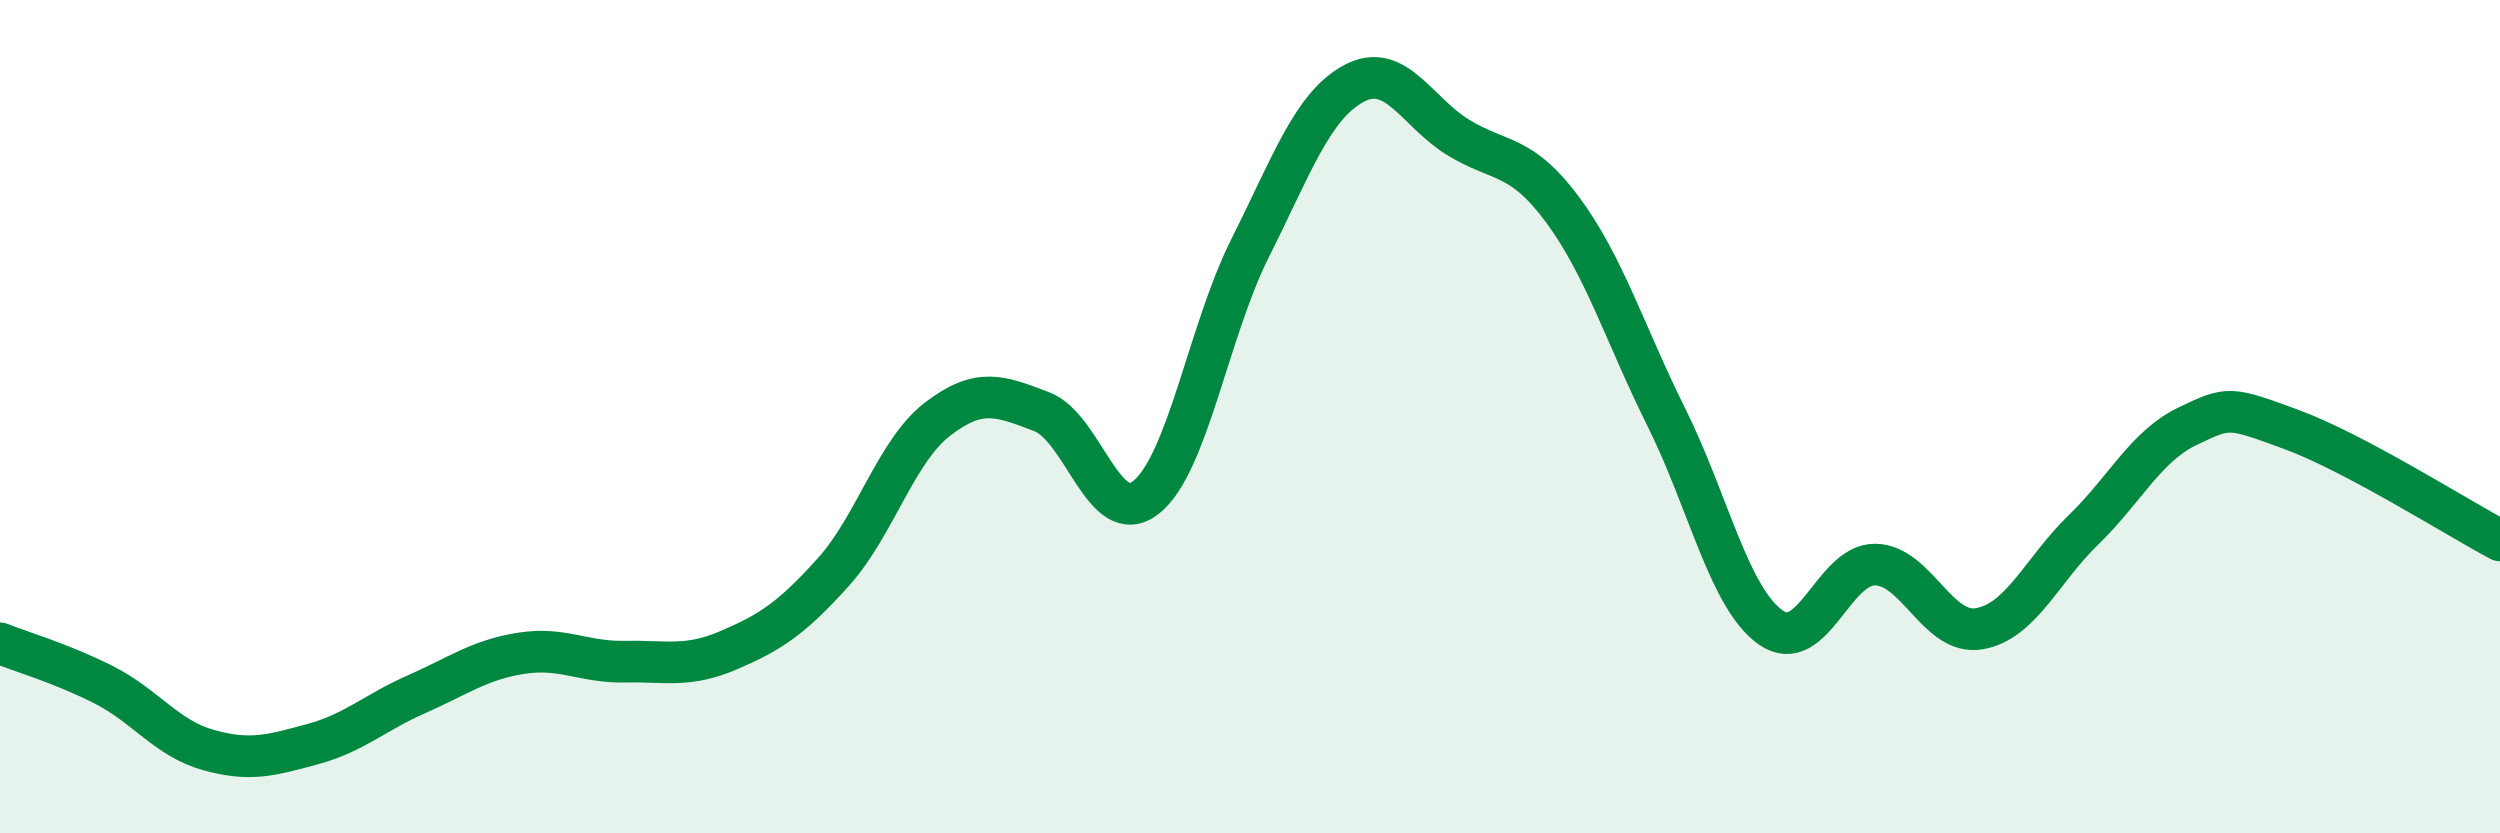
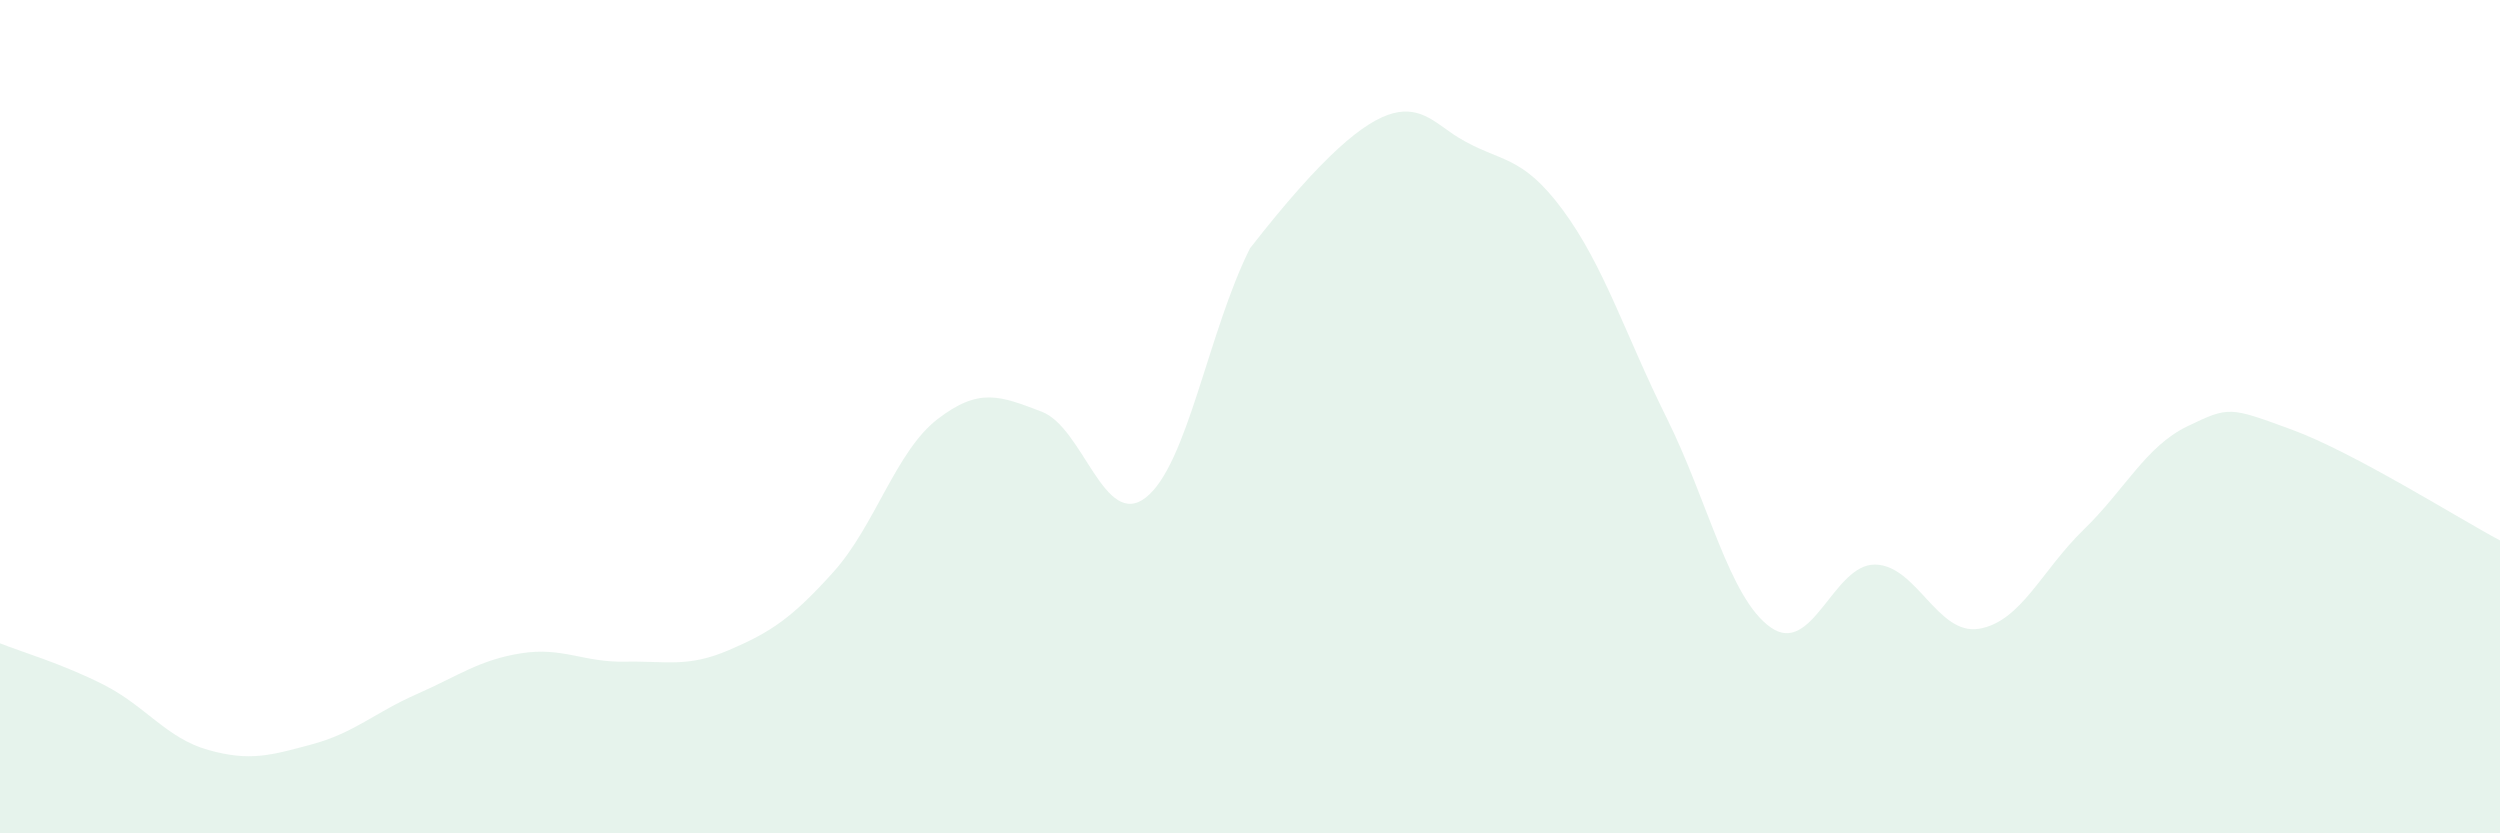
<svg xmlns="http://www.w3.org/2000/svg" width="60" height="20" viewBox="0 0 60 20">
-   <path d="M 0,15.44 C 0.5,15.64 1.5,15.93 2.5,16.44 C 3.5,16.95 4,17.72 5,18 C 6,18.28 6.5,18.13 7.5,17.86 C 8.5,17.59 9,17.1 10,16.66 C 11,16.22 11.5,15.84 12.5,15.68 C 13.5,15.52 14,15.9 15,15.88 C 16,15.86 16.5,16.03 17.5,15.6 C 18.5,15.17 19,14.84 20,13.73 C 21,12.62 21.5,10.83 22.5,10.06 C 23.5,9.29 24,9.5 25,9.88 C 26,10.26 26.5,12.72 27.5,11.94 C 28.5,11.16 29,7.95 30,5.96 C 31,3.97 31.5,2.53 32.5,2 C 33.5,1.47 34,2.69 35,3.3 C 36,3.91 36.5,3.68 37.5,5.03 C 38.5,6.38 39,8.02 40,10.03 C 41,12.04 41.5,14.36 42.5,15.06 C 43.5,15.76 44,13.54 45,13.55 C 46,13.56 46.5,15.26 47.5,15.09 C 48.5,14.92 49,13.69 50,12.72 C 51,11.75 51.5,10.71 52.5,10.23 C 53.5,9.75 53.5,9.76 55,10.31 C 56.5,10.86 59,12.44 60,12.97L60 20L0 20Z" fill="#008740" opacity="0.1" stroke-linecap="round" stroke-linejoin="round" />
-   <path d="M 0,15.44 C 0.5,15.64 1.5,15.93 2.5,16.44 C 3.5,16.95 4,17.72 5,18 C 6,18.28 6.5,18.13 7.5,17.86 C 8.5,17.59 9,17.1 10,16.66 C 11,16.22 11.5,15.84 12.5,15.68 C 13.5,15.52 14,15.9 15,15.88 C 16,15.86 16.5,16.03 17.5,15.6 C 18.5,15.17 19,14.84 20,13.73 C 21,12.62 21.5,10.83 22.5,10.06 C 23.5,9.29 24,9.5 25,9.88 C 26,10.26 26.5,12.72 27.5,11.94 C 28.5,11.16 29,7.95 30,5.96 C 31,3.97 31.5,2.53 32.5,2 C 33.5,1.47 34,2.69 35,3.3 C 36,3.91 36.5,3.68 37.5,5.03 C 38.5,6.38 39,8.02 40,10.03 C 41,12.04 41.5,14.36 42.5,15.06 C 43.5,15.76 44,13.54 45,13.55 C 46,13.56 46.5,15.26 47.5,15.09 C 48.5,14.92 49,13.69 50,12.72 C 51,11.75 51.5,10.71 52.5,10.23 C 53.5,9.75 53.5,9.76 55,10.31 C 56.5,10.86 59,12.44 60,12.97" stroke="#008740" stroke-width="1" fill="none" stroke-linecap="round" stroke-linejoin="round" />
+   <path d="M 0,15.44 C 0.5,15.64 1.5,15.93 2.5,16.44 C 3.5,16.95 4,17.72 5,18 C 6,18.28 6.5,18.13 7.5,17.86 C 8.5,17.59 9,17.1 10,16.66 C 11,16.22 11.5,15.84 12.5,15.68 C 13.5,15.52 14,15.9 15,15.88 C 16,15.86 16.5,16.03 17.5,15.6 C 18.5,15.17 19,14.84 20,13.73 C 21,12.62 21.5,10.83 22.5,10.06 C 23.5,9.29 24,9.5 25,9.88 C 26,10.26 26.5,12.72 27.5,11.94 C 28.5,11.16 29,7.95 30,5.96 C 33.5,1.47 34,2.69 35,3.3 C 36,3.91 36.5,3.68 37.5,5.03 C 38.5,6.38 39,8.02 40,10.03 C 41,12.04 41.5,14.36 42.5,15.06 C 43.5,15.76 44,13.54 45,13.55 C 46,13.56 46.5,15.26 47.5,15.09 C 48.5,14.92 49,13.69 50,12.72 C 51,11.75 51.5,10.71 52.5,10.23 C 53.5,9.75 53.5,9.76 55,10.31 C 56.5,10.86 59,12.44 60,12.97L60 20L0 20Z" fill="#008740" opacity="0.1" stroke-linecap="round" stroke-linejoin="round" />
</svg>